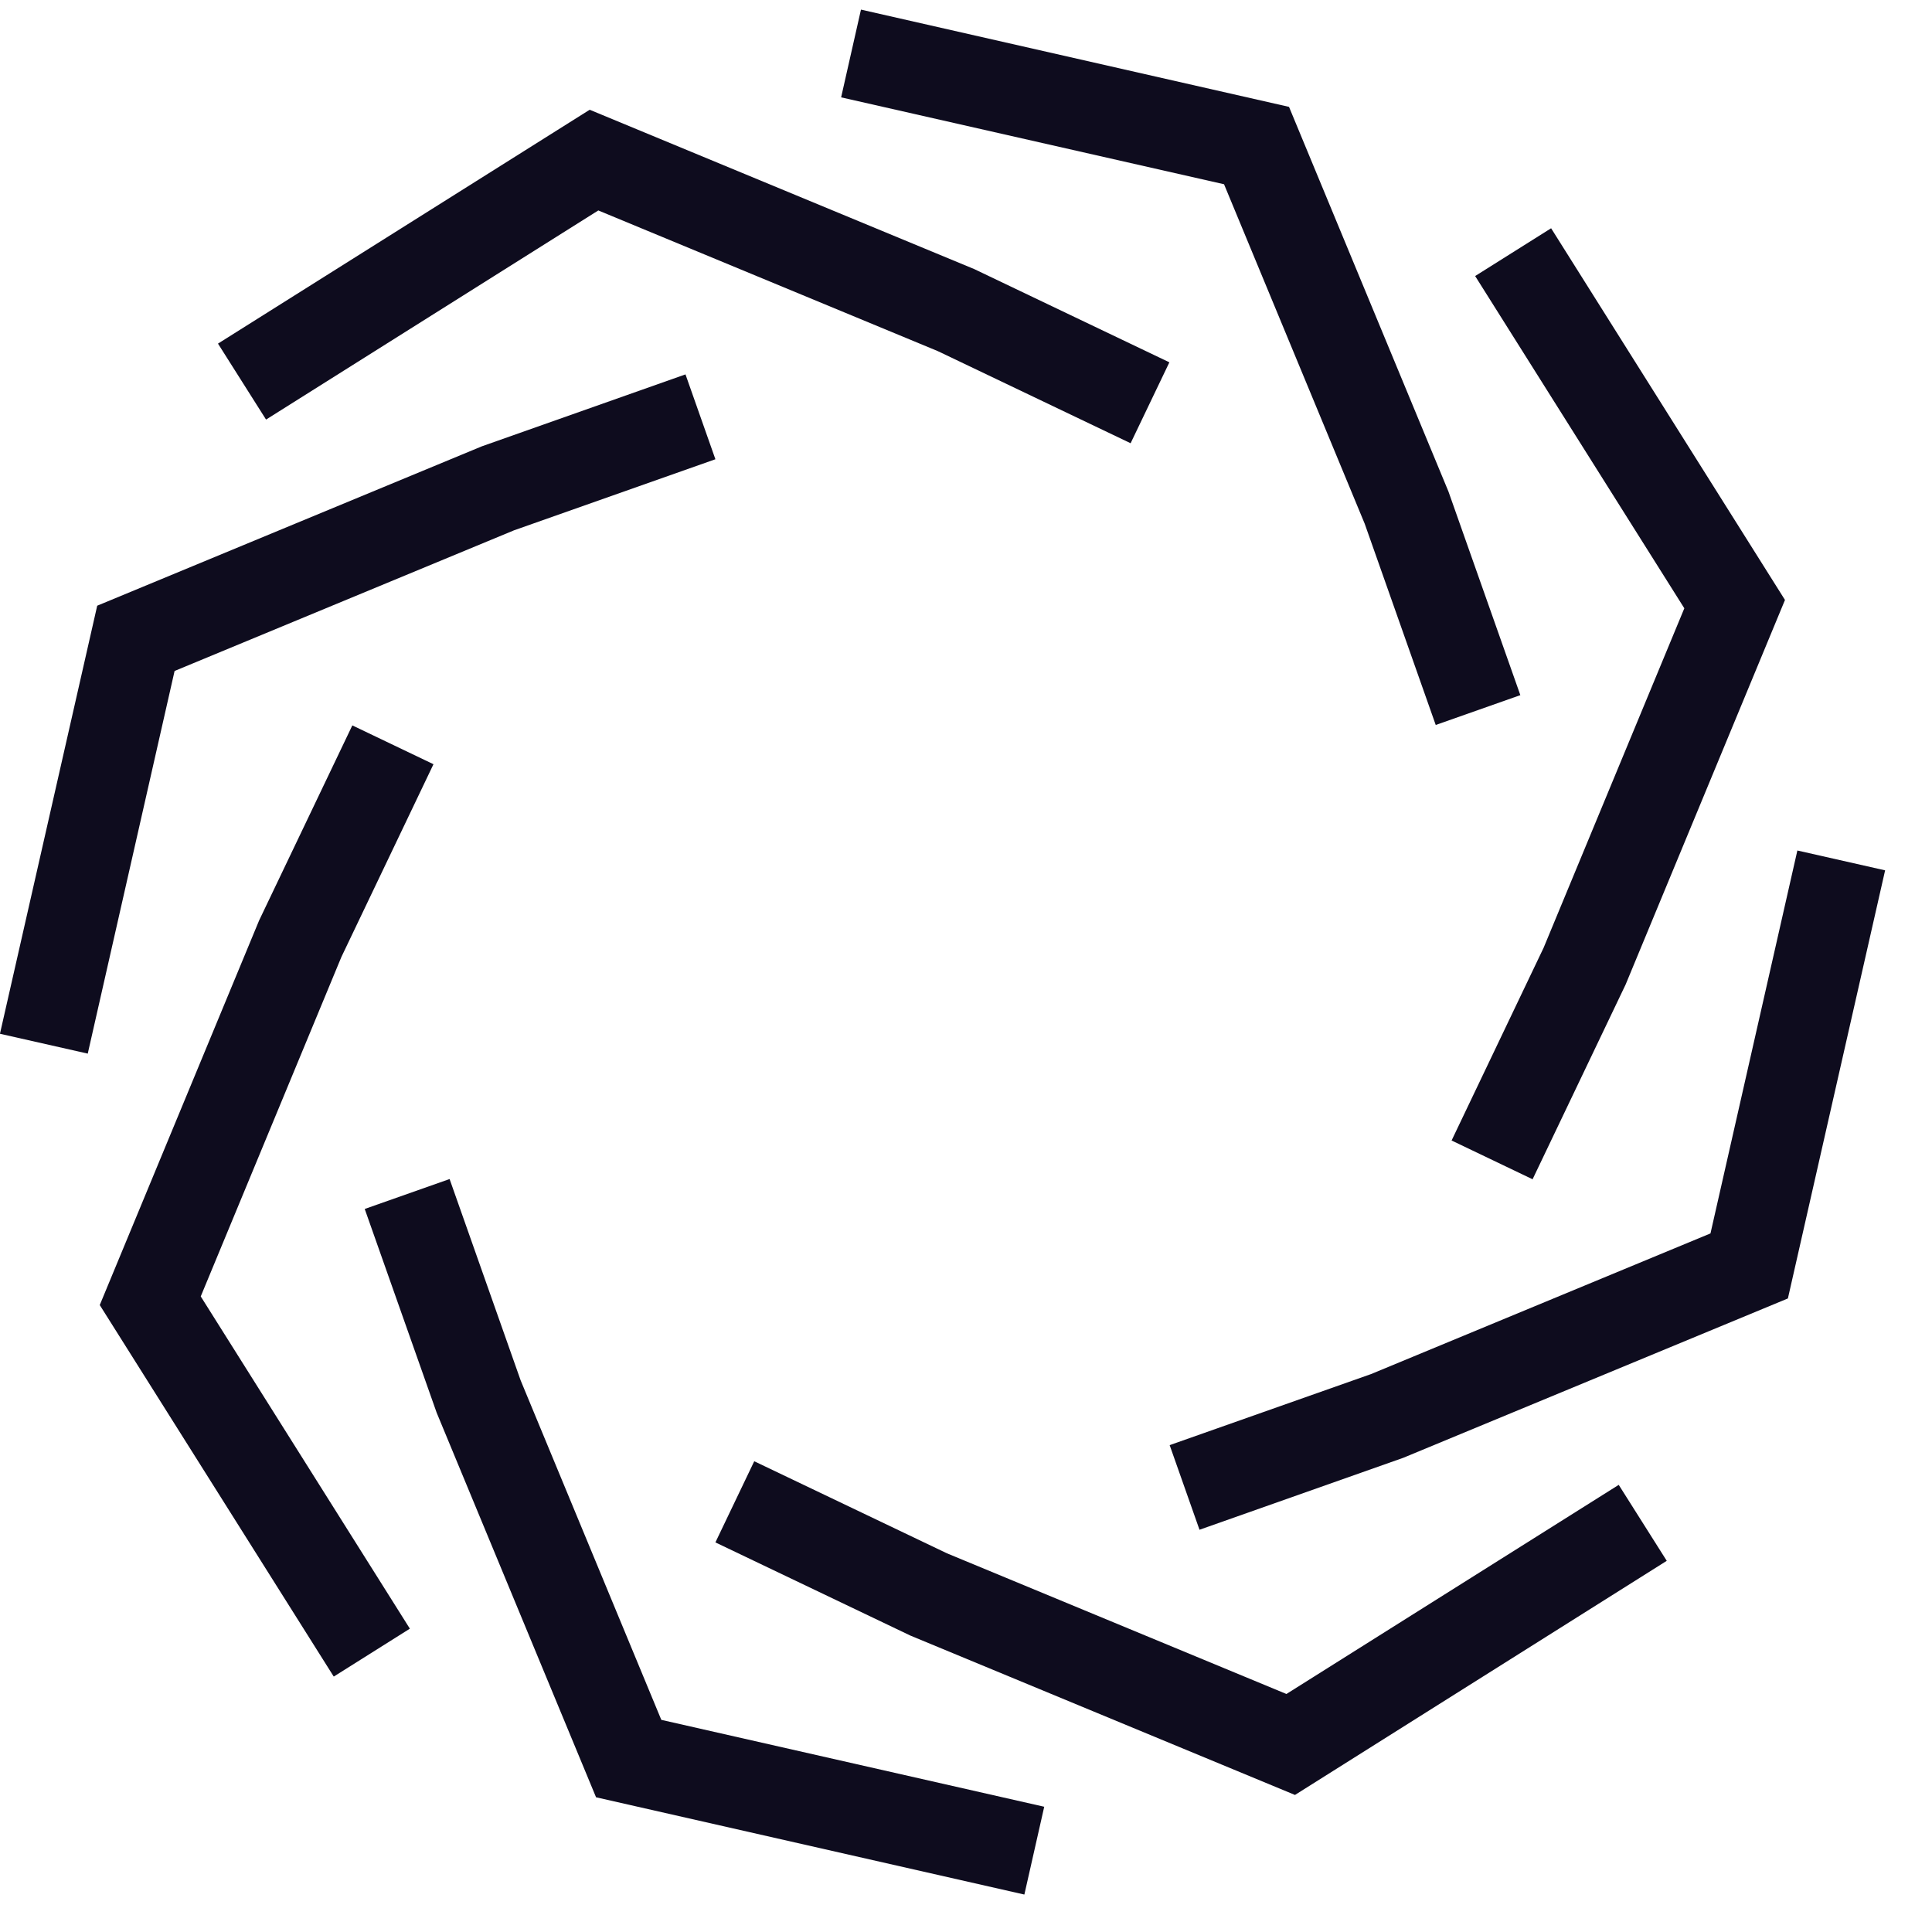
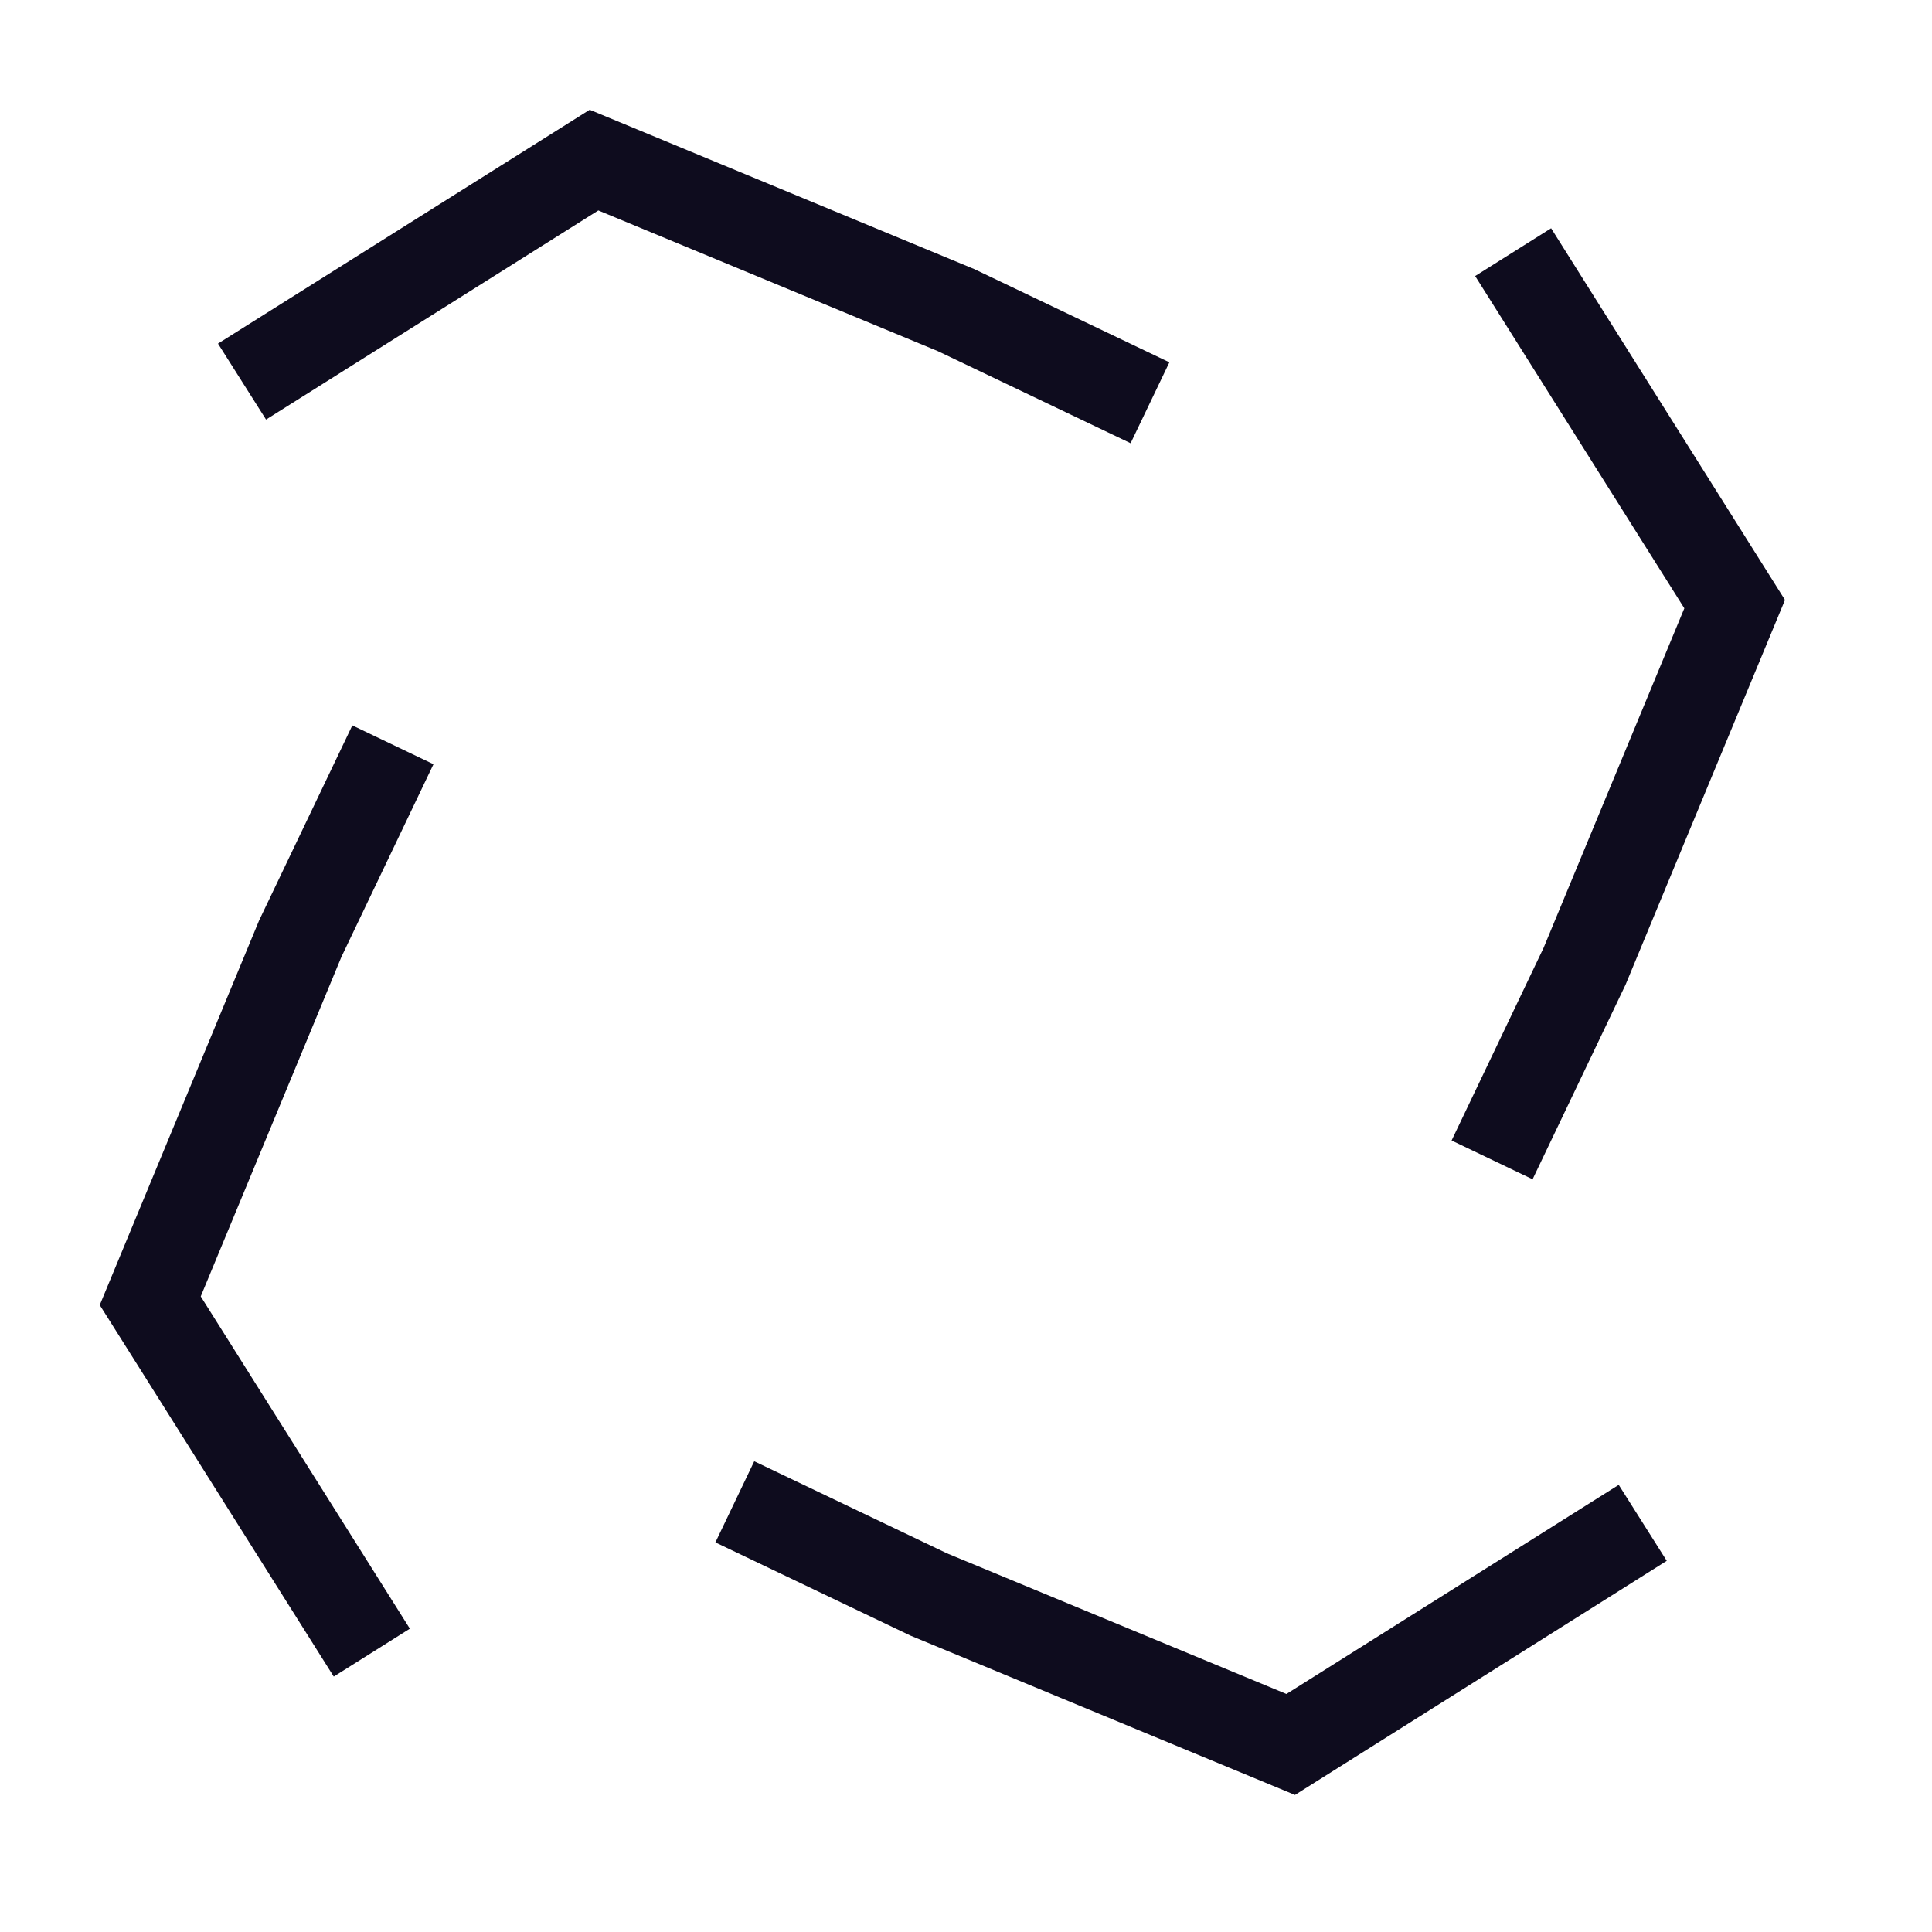
<svg xmlns="http://www.w3.org/2000/svg" width="41" height="41" viewBox="0 0 41 41" fill="none">
-   <path d="M27.483 38.092L19.321 34.71L15.182 32.732L16.006 31.01L20.096 32.964L27.3 35.949L34.352 31.511L35.371 33.123L27.49 38.086L27.483 38.092ZM7.081 35.577L2.117 27.695L5.499 19.533L7.477 15.394L9.199 16.218L7.245 20.308L4.26 27.512L8.698 34.563L7.087 35.577H7.081ZM32.526 25.027L30.805 24.203L32.758 20.113L35.744 12.909L31.305 5.858L32.917 4.844L37.88 12.732L34.498 20.894L32.52 25.034L32.526 25.027ZM23.991 9.405L19.901 7.451L12.697 4.466L5.646 8.904L4.626 7.292L12.514 2.329L20.676 5.711L24.816 7.689L23.991 9.411V9.405Z" fill="#0E0C1E" />
-   <path d="M21.733 40.204L12.649 38.141L9.266 29.978L7.74 25.656L9.541 25.021L11.049 29.294L14.034 36.498L22.16 38.342L21.739 40.204H21.733ZM25.457 32.469L24.822 30.668L29.096 29.16L36.299 26.175L38.143 18.049L40.005 18.47L37.942 27.555L29.779 30.937L25.457 32.463V32.469ZM1.861 22.359L-0.001 21.938L2.063 12.854L10.225 9.472L14.547 7.945L15.182 9.746L10.909 11.254L3.705 14.239L1.861 22.365V22.359ZM30.469 15.387L28.961 11.114L25.976 3.91L17.85 2.066L18.271 0.204L27.355 2.268L30.738 10.43L32.264 14.752L30.463 15.387H30.469Z" fill="#0E0C1E" />
+   <path d="M27.483 38.092L19.321 34.71L15.182 32.732L16.006 31.01L20.096 32.964L27.3 35.949L34.352 31.511L35.371 33.123L27.49 38.086L27.483 38.092ZM7.081 35.577L2.117 27.695L5.499 19.533L7.477 15.394L9.199 16.218L7.245 20.308L4.26 27.512L8.698 34.563L7.087 35.577H7.081ZM32.526 25.027L30.805 24.203L32.758 20.113L35.744 12.909L31.305 5.858L32.917 4.844L37.88 12.732L34.498 20.894L32.52 25.034L32.526 25.027M23.991 9.405L19.901 7.451L12.697 4.466L5.646 8.904L4.626 7.292L12.514 2.329L20.676 5.711L24.816 7.689L23.991 9.411V9.405Z" fill="#0E0C1E" />
</svg>